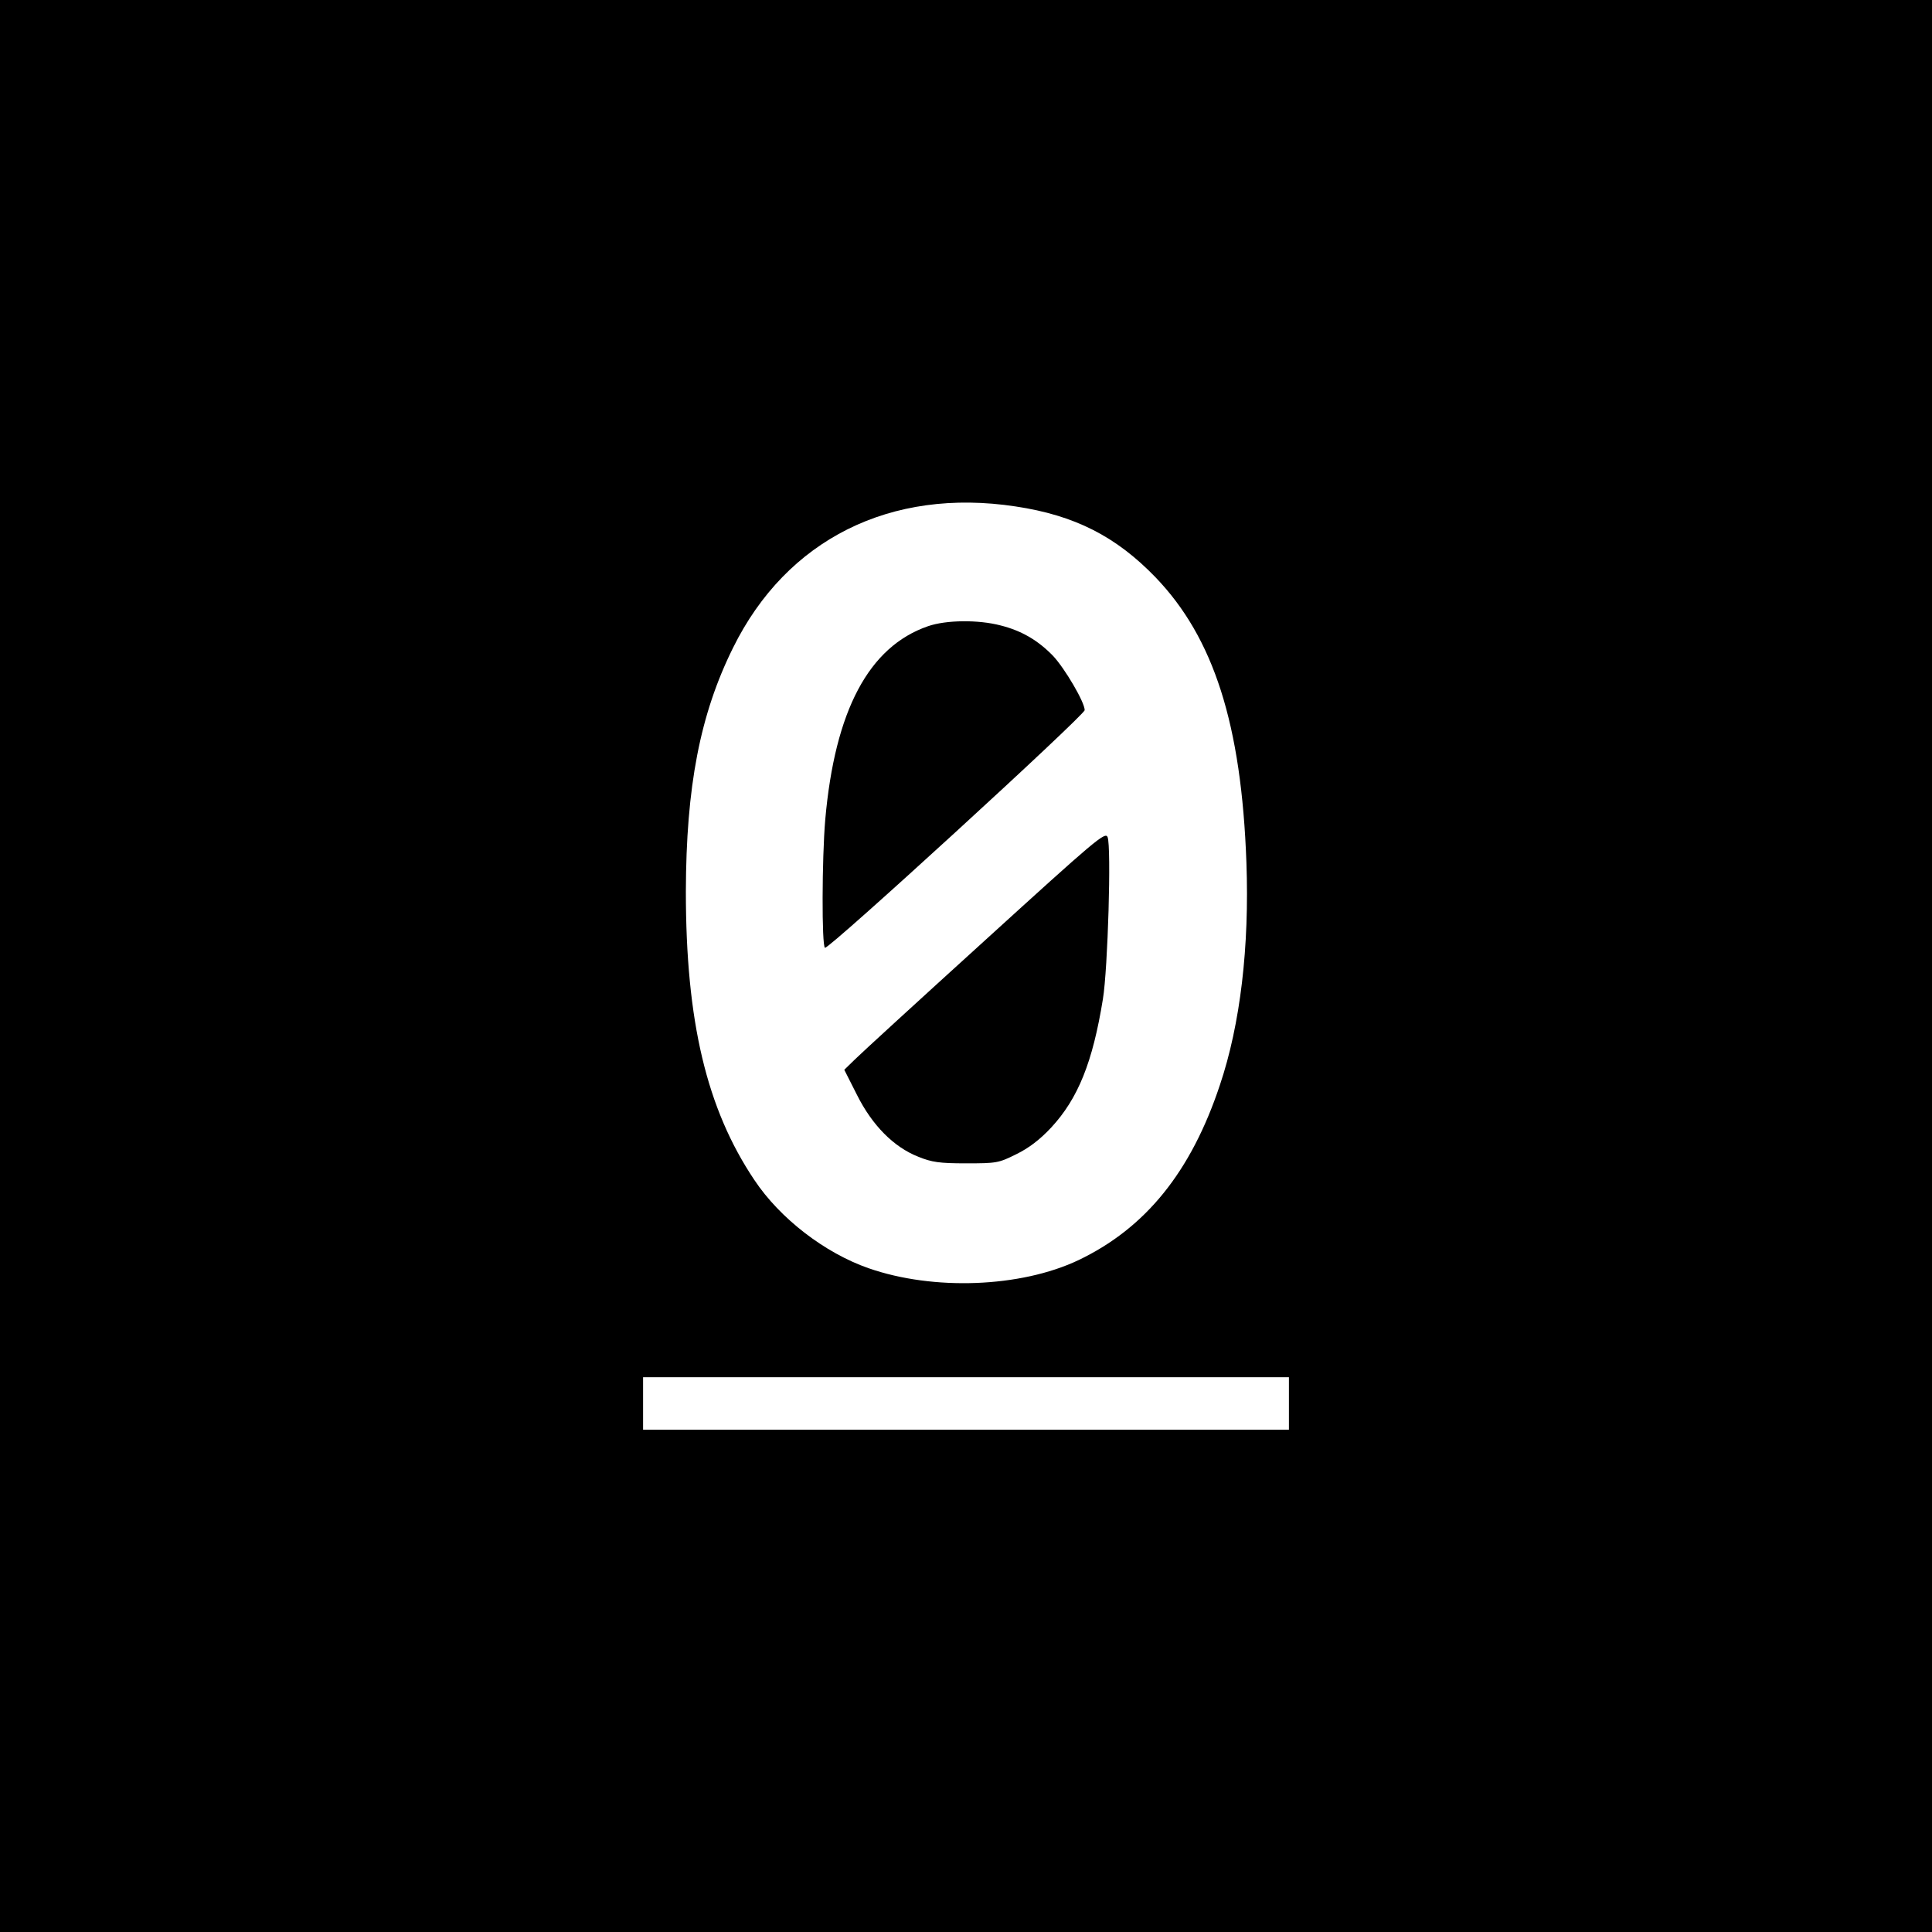
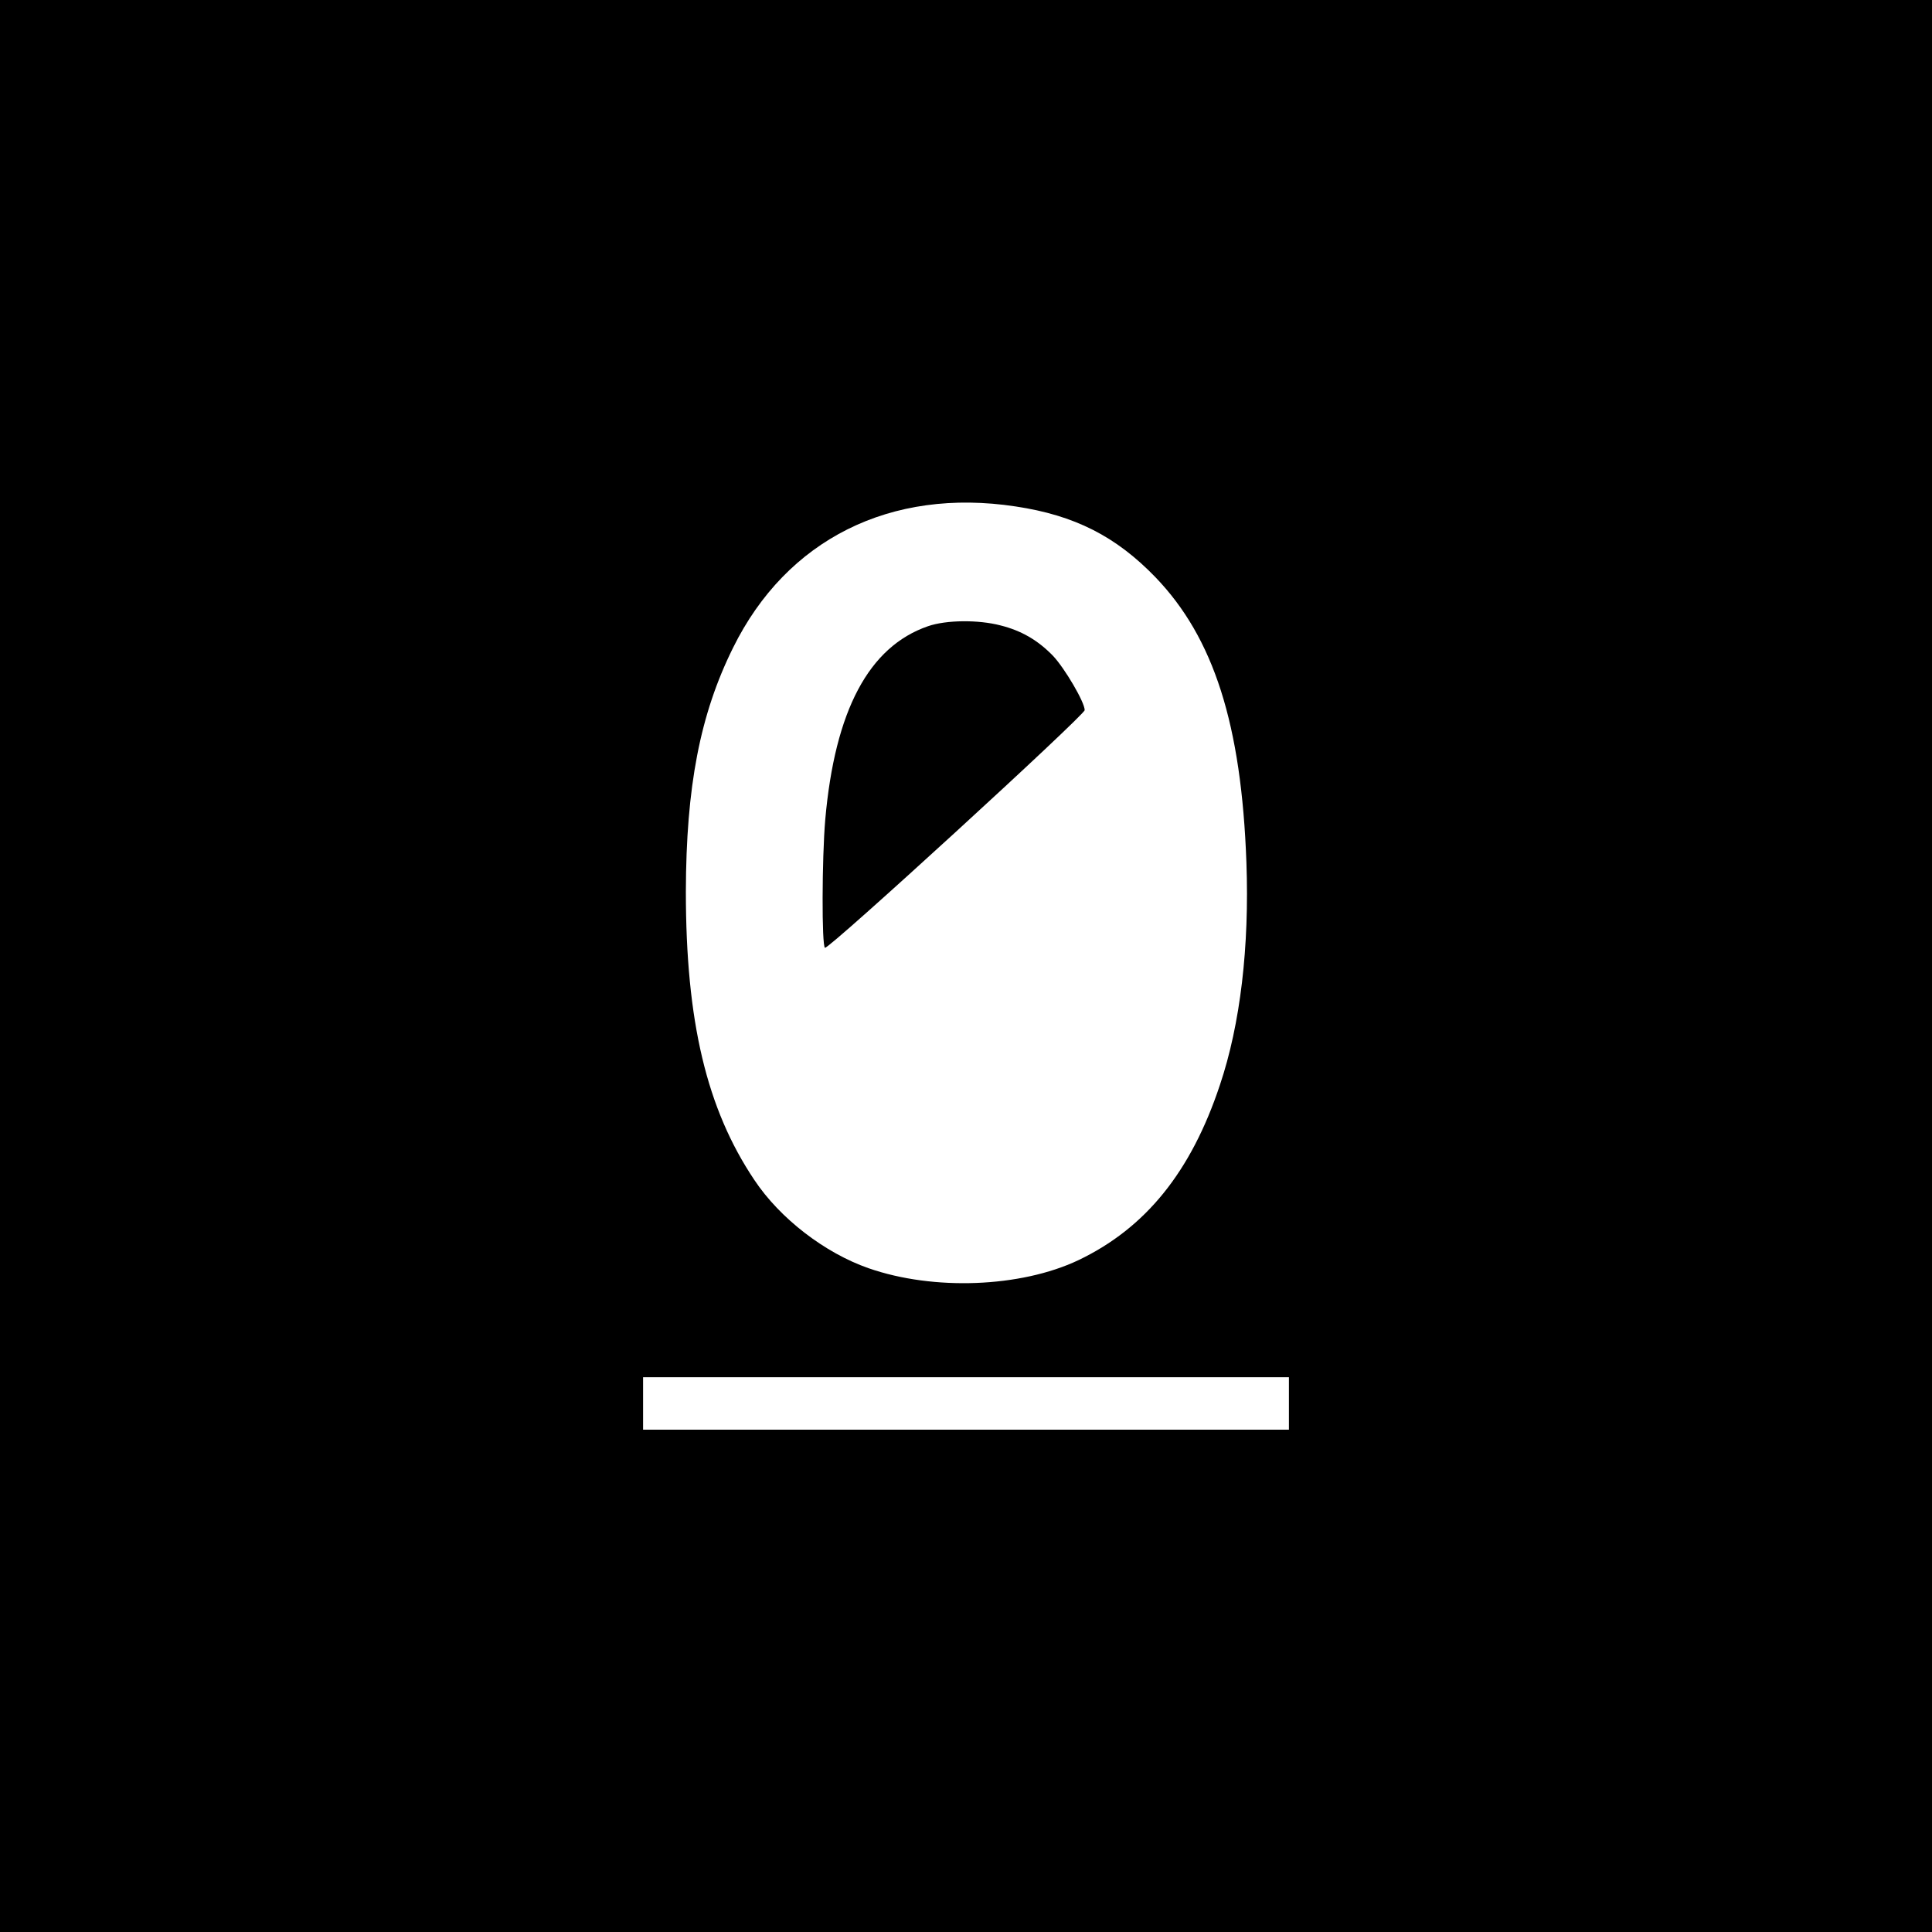
<svg xmlns="http://www.w3.org/2000/svg" version="1.0" width="700pt" height="700pt" viewBox="0 0 700 700" preserveAspectRatio="xMidYMid meet">
  <g transform="translate(0,700) scale(0.1,-0.1)" fill="#000000" stroke="none">
    <path d="M0 3500 l0 -3500 3500 0 3500 0 0 3500 0 3500 -3500 0 -3500 0 0 -3500z m3680 1665 c213 -32 363 -108 506 -256 212 -220 312 -534 330 -1034 11 -306 -22 -586 -96 -806 -105 -316 -270 -519 -513 -635 -209 -99 -525 -111 -760 -29 -158 55 -321 180 -414 320 -173 258 -248 575 -248 1045 1 379 51 641 171 883 194 393 571 581 1024 512z m990 -3250 l0 -95 -1170 0 -1170 0 0 95 0 95 1170 0 1170 0 0 -95z" />
    <path d="M3362 4731 c-214 -74 -337 -305 -372 -701 -12 -141 -13 -457 -1 -464 12 -8 941 843 941 861 0 29 -72 151 -114 196 -55 57 -115 92 -191 111 -80 21 -197 20 -263 -3z" />
-     <path d="M3570 3594 c-239 -217 -452 -412 -473 -433 l-38 -37 46 -91 c55 -110 133 -189 222 -224 49 -20 77 -24 173 -24 110 0 118 1 182 33 45 22 85 52 127 97 97 105 150 236 187 465 18 108 31 553 17 587 -8 21 -44 -10 -443 -373z" />
  </g>
</svg>